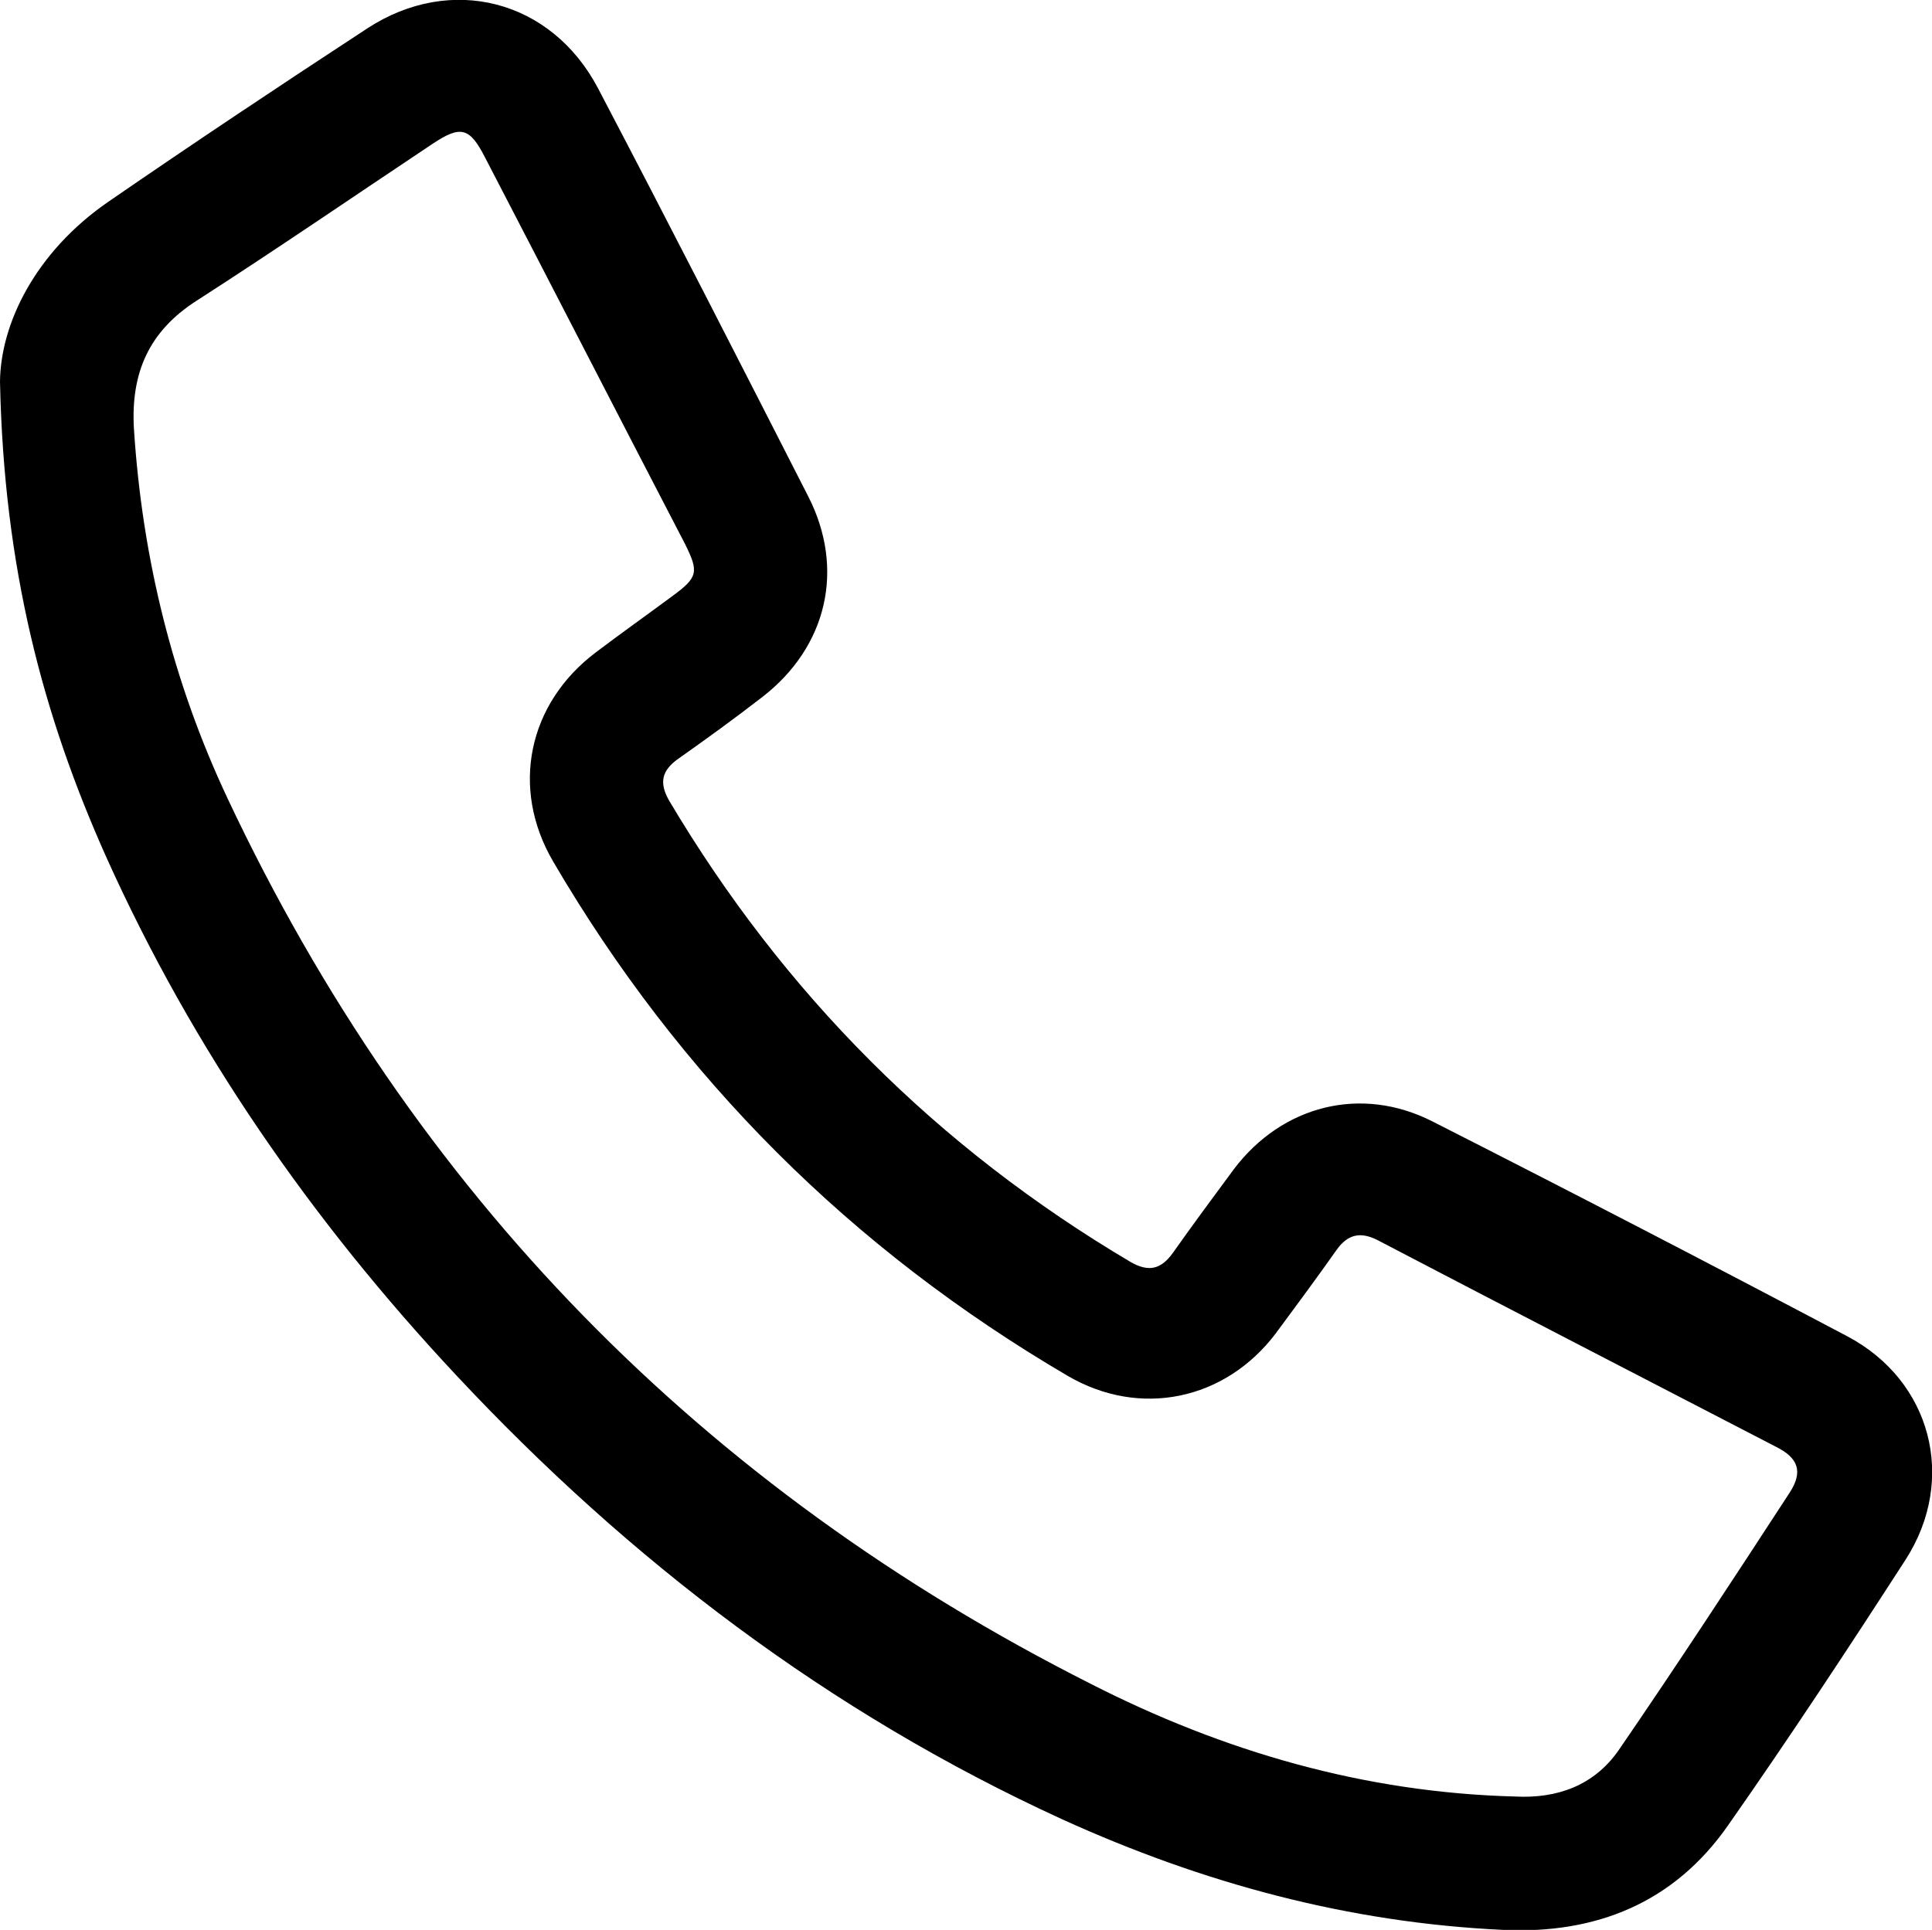
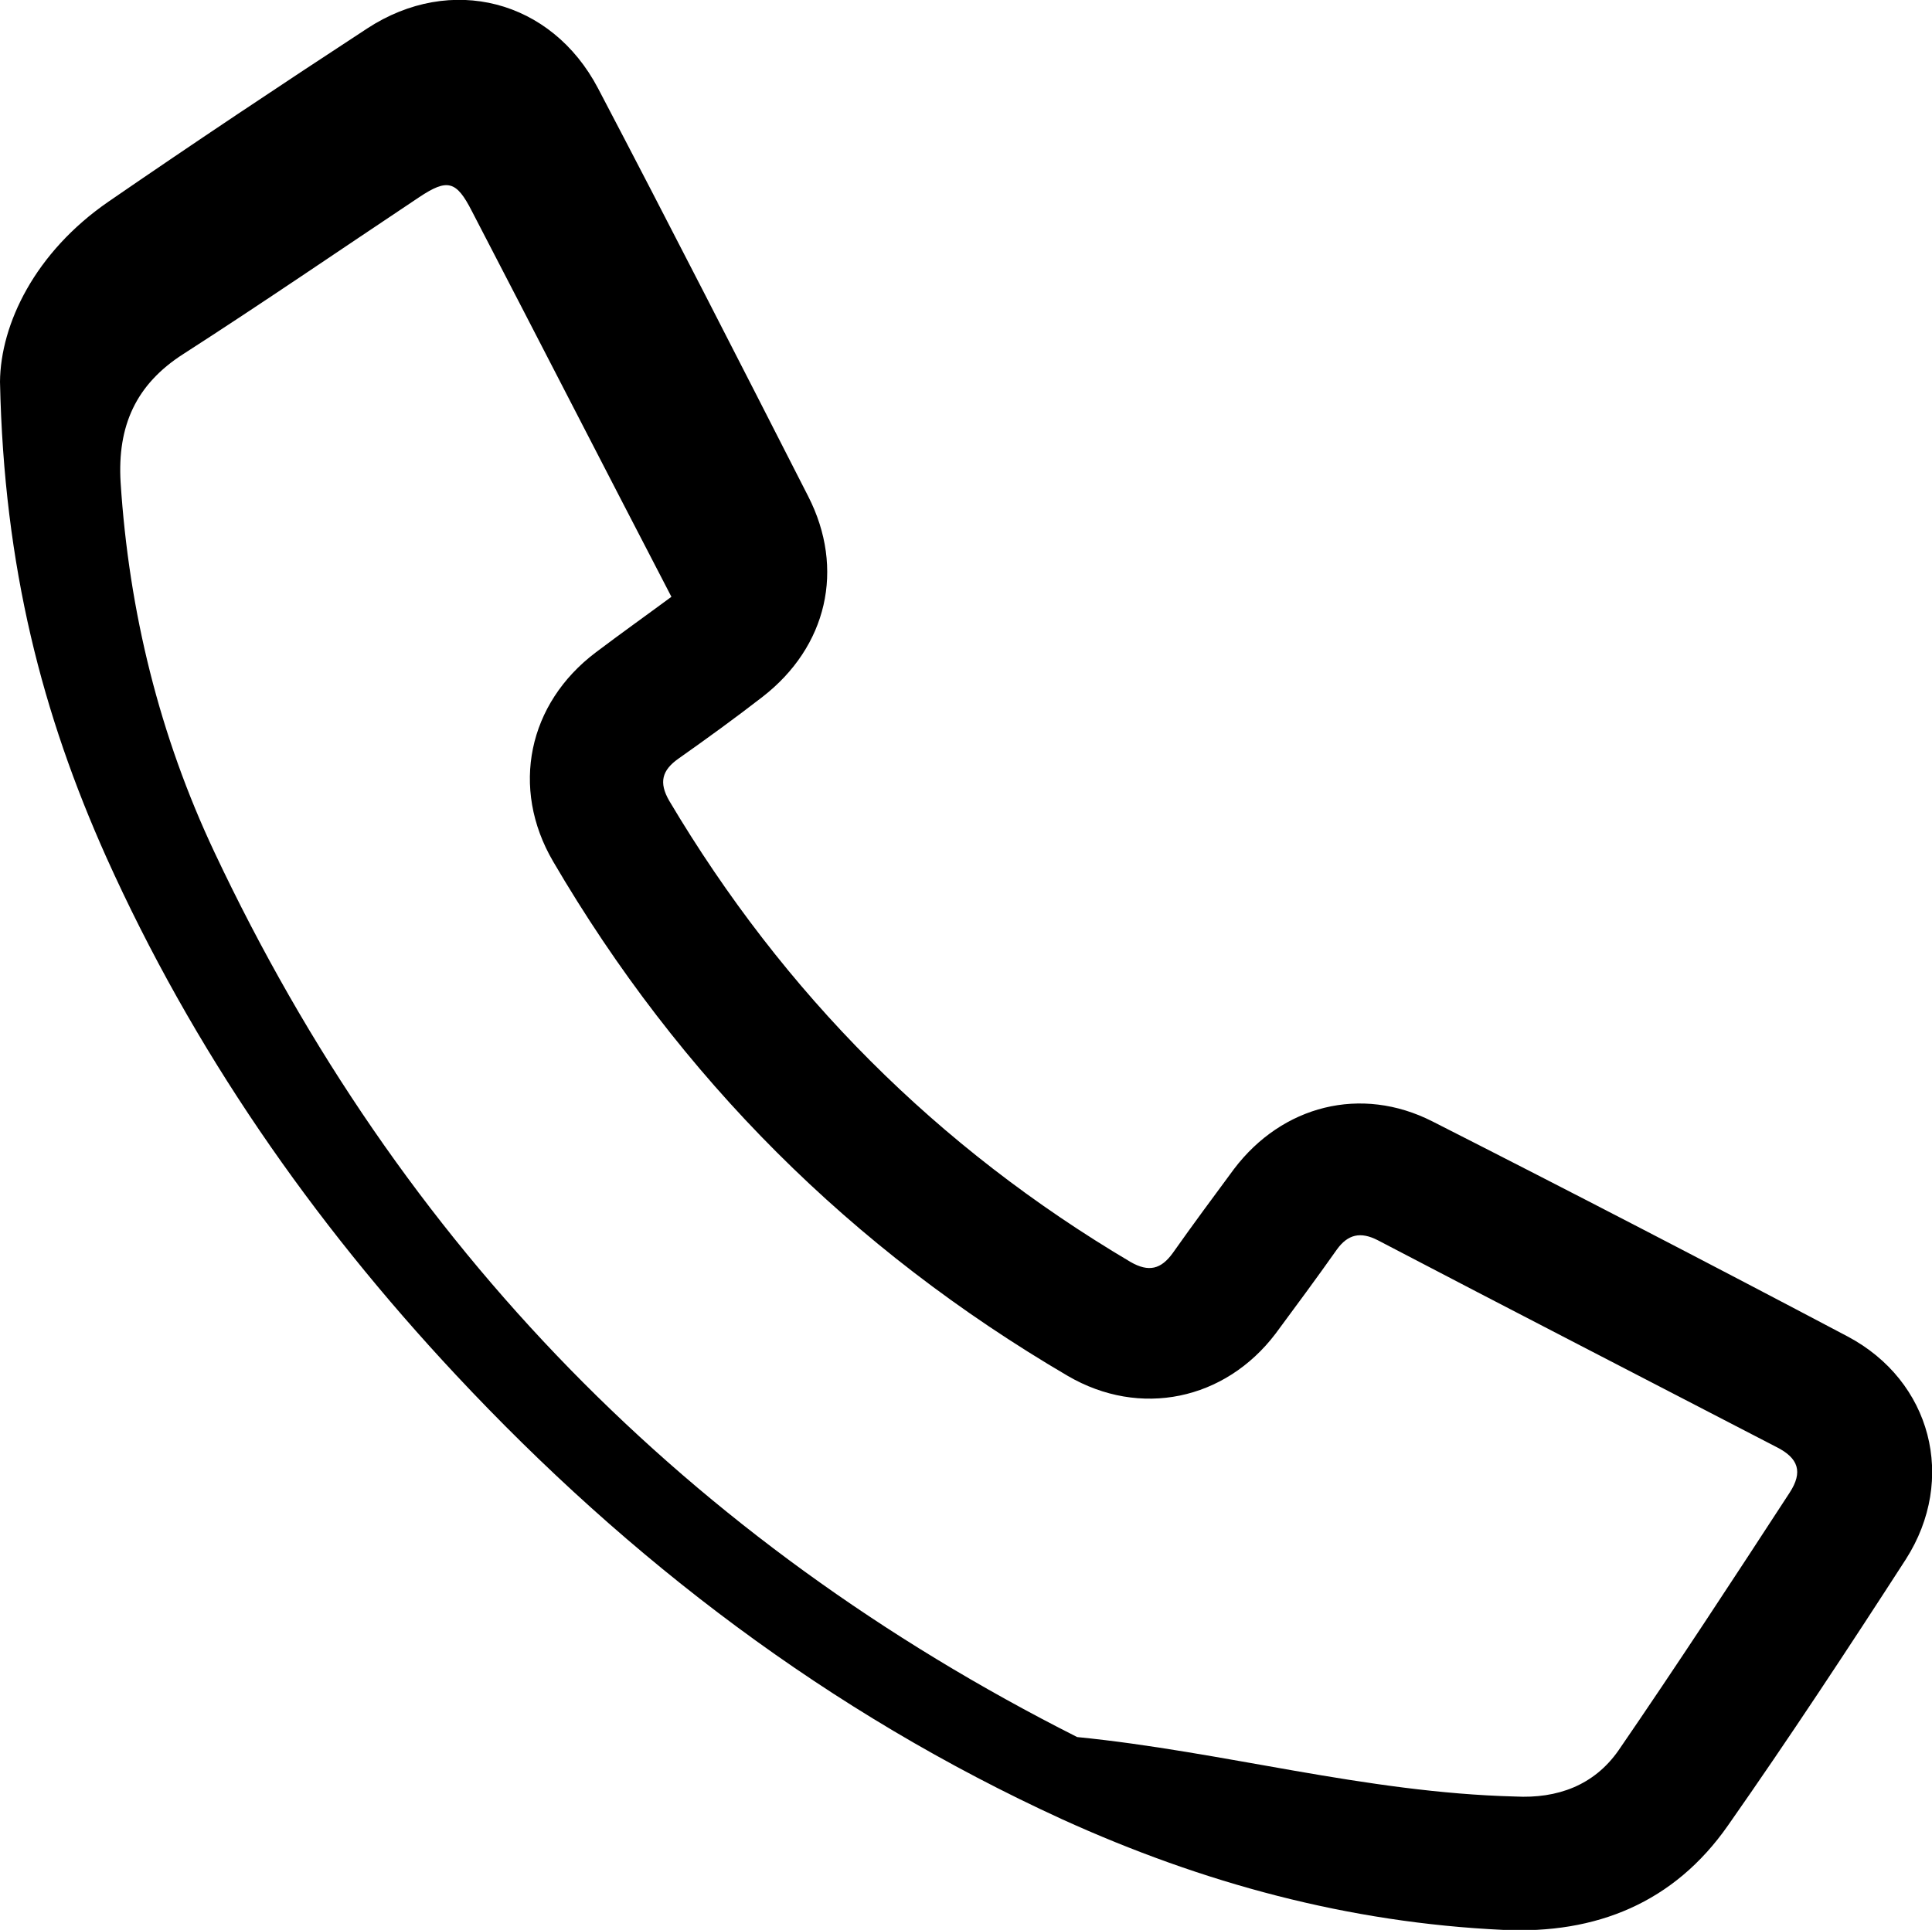
<svg xmlns="http://www.w3.org/2000/svg" version="1.1" id="Layer_1" x="0px" y="0px" viewBox="0 0 347.6 347.3" style="enable-background:new 0 0 347.6 347.3;" xml:space="preserve">
  <style type="text/css">
	.st0{fill:#0C71C3;}
</style>
  <g>
-     <path d="M0,68.7c0.1-10.4,6.3-23.3,19.5-32.4c15.4-10.6,31-21,46.6-31.2c15-9.8,33.1-5.2,41.5,10.8c12.8,24.4,25.3,48.9,37.8,73.4   c6.7,13.1,3.4,27.1-8.2,36.1c-4.9,3.8-10,7.5-15.1,11.1c-3,2.1-3.6,4.3-1.7,7.6c20.6,34.7,48.2,62.4,83,83c3.3,1.9,5.5,1.3,7.6-1.6   c3.6-5.1,7.3-10.1,11-15.1c8.7-11.5,22.9-15.1,35.7-8.6c25,12.7,49.9,25.6,74.7,38.7c15.1,8,19.7,25.7,10.5,40.1   c-10.4,16.1-21,32.2-32,47.9c-9.7,13.9-23.7,19.6-40.5,18.8c-27.8-1.3-54-8.4-79.3-19.9c-41.9-19.2-77.8-46.5-109.1-80   c-25.9-27.7-47.3-58.5-62.9-93.2C7.7,128.7,0.7,102.2,0,68.7z M272.6,323.3c7.6,0.4,14.2-2,18.6-8.3c10.5-15.3,20.7-30.9,30.8-46.4   c2.4-3.7,1.6-6.2-2.4-8.2c-23.9-12.4-47.8-24.7-71.7-37.2c-3.1-1.6-5.4-1.1-7.4,1.7c-3.6,5.1-7.3,10.1-11,15.1   c-9.1,12-24.4,15.2-37.4,7.6c-38.9-22.8-69.8-53.6-92.6-92.6c-7.7-13.2-4.5-28.4,7.7-37.6c4.5-3.4,9-6.6,13.6-10   c4.8-3.5,5-4.4,2.4-9.6c-12-23.1-23.9-46.3-35.9-69.4c-2.8-5.5-4.4-5.9-9.5-2.5c-14.1,9.4-28.1,19-42.4,28.2   c-8.6,5.5-11.9,13-11.3,23.1c1.5,23.3,7,45.6,16.9,66.6c33.4,70.9,85.3,123.9,155.2,159.2C220.1,315.2,245.5,322.6,272.6,323.3z" />
+     <path d="M0,68.7c0.1-10.4,6.3-23.3,19.5-32.4c15.4-10.6,31-21,46.6-31.2c15-9.8,33.1-5.2,41.5,10.8c12.8,24.4,25.3,48.9,37.8,73.4   c6.7,13.1,3.4,27.1-8.2,36.1c-4.9,3.8-10,7.5-15.1,11.1c-3,2.1-3.6,4.3-1.7,7.6c20.6,34.7,48.2,62.4,83,83c3.3,1.9,5.5,1.3,7.6-1.6   c3.6-5.1,7.3-10.1,11-15.1c8.7-11.5,22.9-15.1,35.7-8.6c25,12.7,49.9,25.6,74.7,38.7c15.1,8,19.7,25.7,10.5,40.1   c-10.4,16.1-21,32.2-32,47.9c-9.7,13.9-23.7,19.6-40.5,18.8c-27.8-1.3-54-8.4-79.3-19.9c-41.9-19.2-77.8-46.5-109.1-80   c-25.9-27.7-47.3-58.5-62.9-93.2C7.7,128.7,0.7,102.2,0,68.7z M272.6,323.3c7.6,0.4,14.2-2,18.6-8.3c10.5-15.3,20.7-30.9,30.8-46.4   c2.4-3.7,1.6-6.2-2.4-8.2c-23.9-12.4-47.8-24.7-71.7-37.2c-3.1-1.6-5.4-1.1-7.4,1.7c-3.6,5.1-7.3,10.1-11,15.1   c-9.1,12-24.4,15.2-37.4,7.6c-38.9-22.8-69.8-53.6-92.6-92.6c-7.7-13.2-4.5-28.4,7.7-37.6c4.5-3.4,9-6.6,13.6-10   c-12-23.1-23.9-46.3-35.9-69.4c-2.8-5.5-4.4-5.9-9.5-2.5c-14.1,9.4-28.1,19-42.4,28.2   c-8.6,5.5-11.9,13-11.3,23.1c1.5,23.3,7,45.6,16.9,66.6c33.4,70.9,85.3,123.9,155.2,159.2C220.1,315.2,245.5,322.6,272.6,323.3z" />
  </g>
</svg>